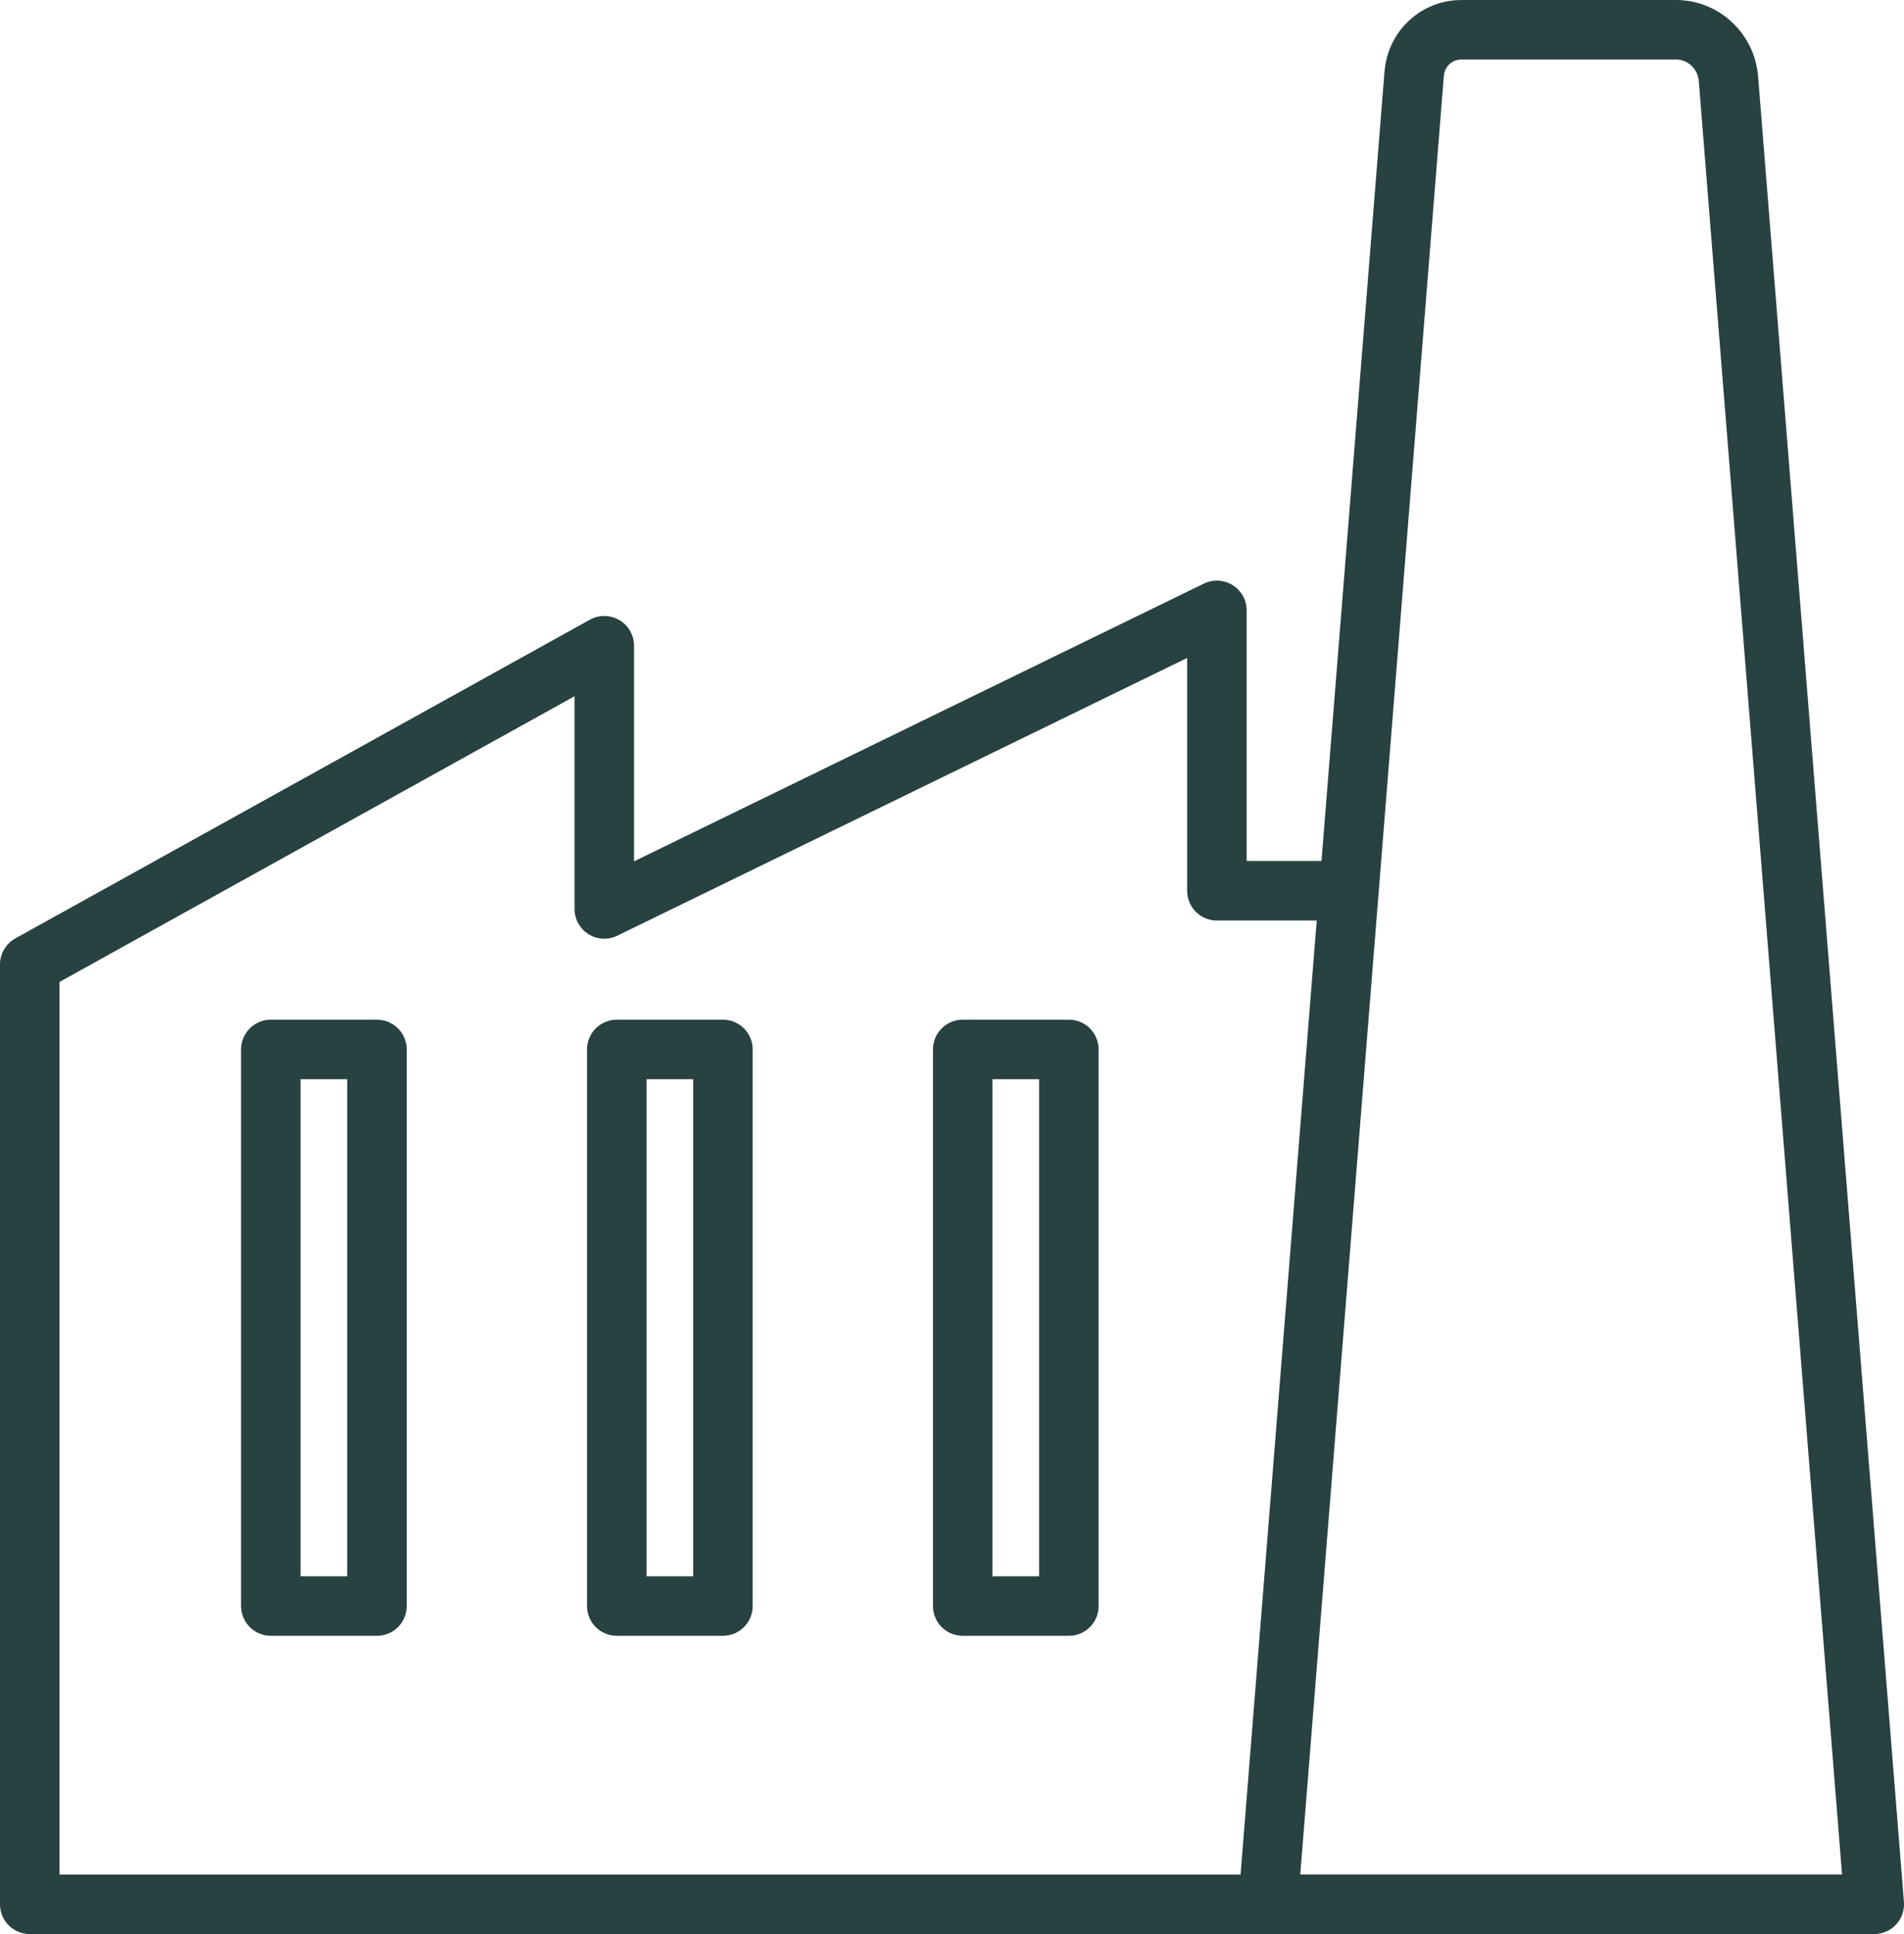
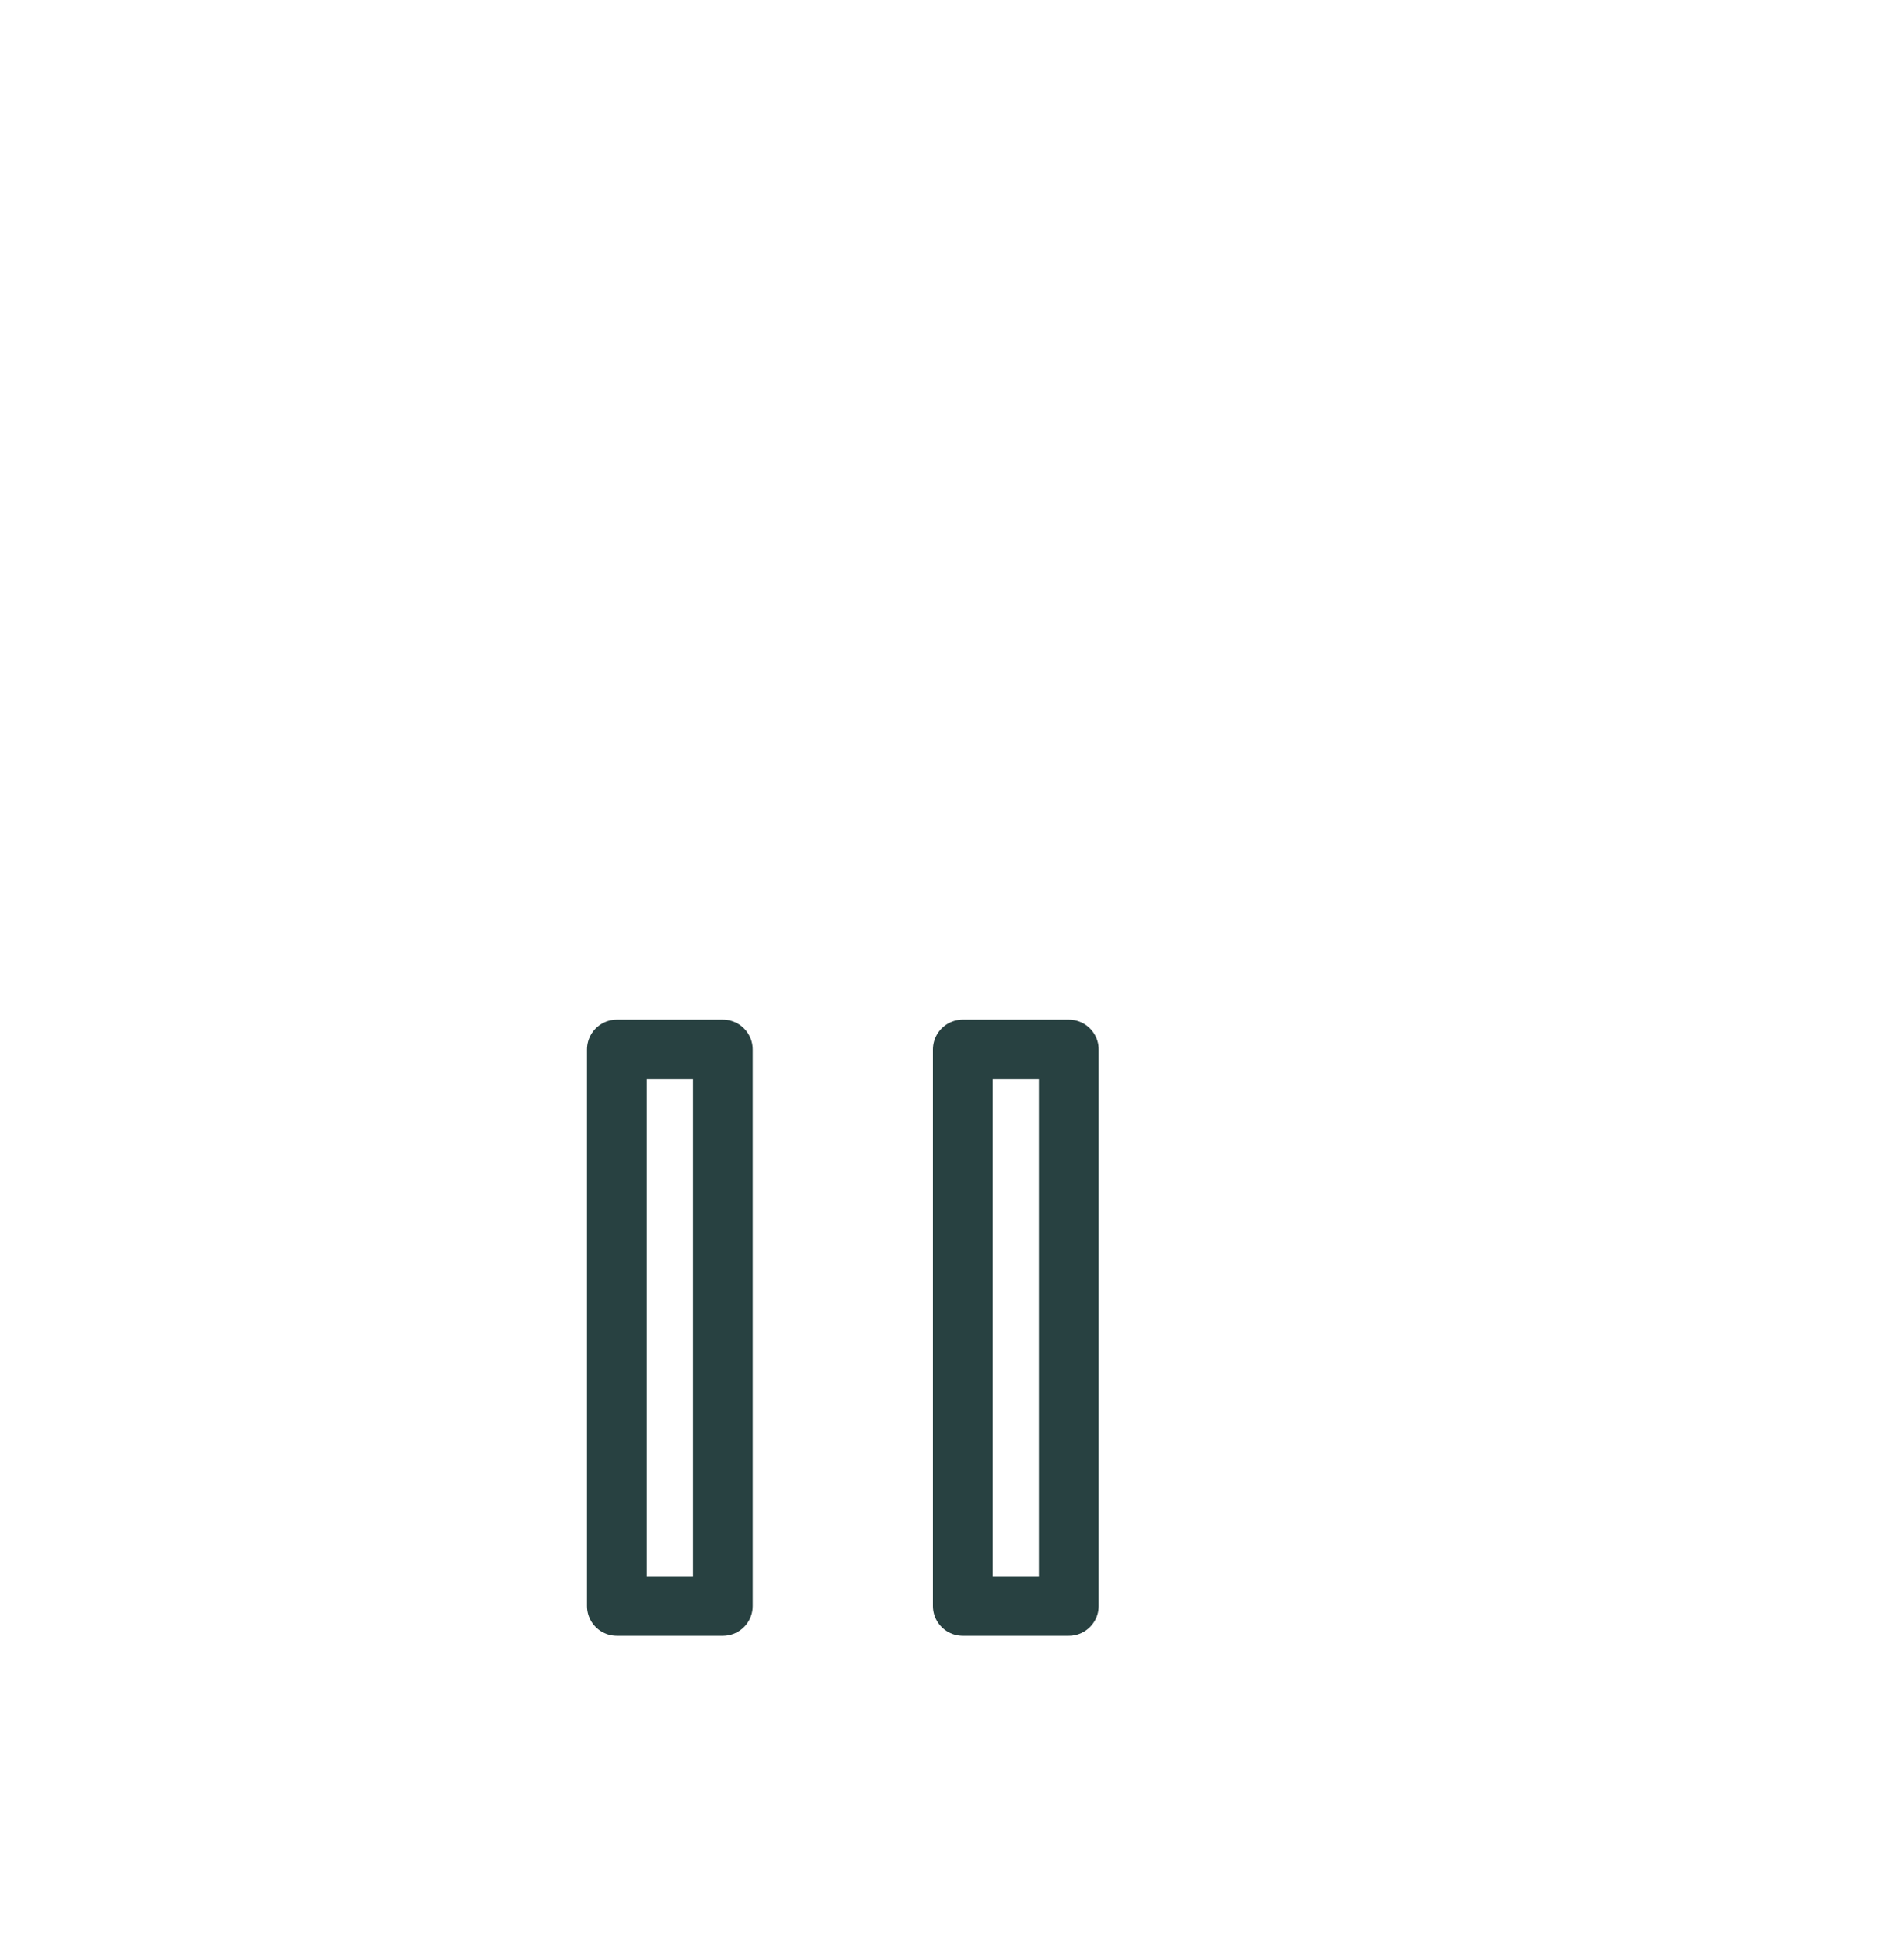
<svg xmlns="http://www.w3.org/2000/svg" width="64" height="65" viewBox="0 0 64 65" fill="none">
-   <path d="M45.375 29.937H40.904V20.513L20.312 30.548V21.702L1 32.413V64H63" stroke="#284141" stroke-width="2" stroke-linejoin="round" />
-   <path d="M63 64H42.623L47.535 2.483C47.599 1.644 48.287 1 49.115 1H56.337C57.261 1 58.024 1.72 58.099 2.647L63 63.989V64Z" stroke="#284141" stroke-width="2" stroke-linejoin="round" />
-   <path d="M12.671 35.27H9.103V53.976H12.671V35.27Z" stroke="#284141" stroke-width="2" stroke-linejoin="round" />
  <path d="M24.3 35.27H20.732V53.976H24.3V35.27Z" stroke="#284141" stroke-width="2" stroke-linejoin="round" />
  <path d="M35.928 35.27H32.36V53.976H35.928V35.27Z" stroke="#284141" stroke-width="2" stroke-linejoin="round" />
</svg>